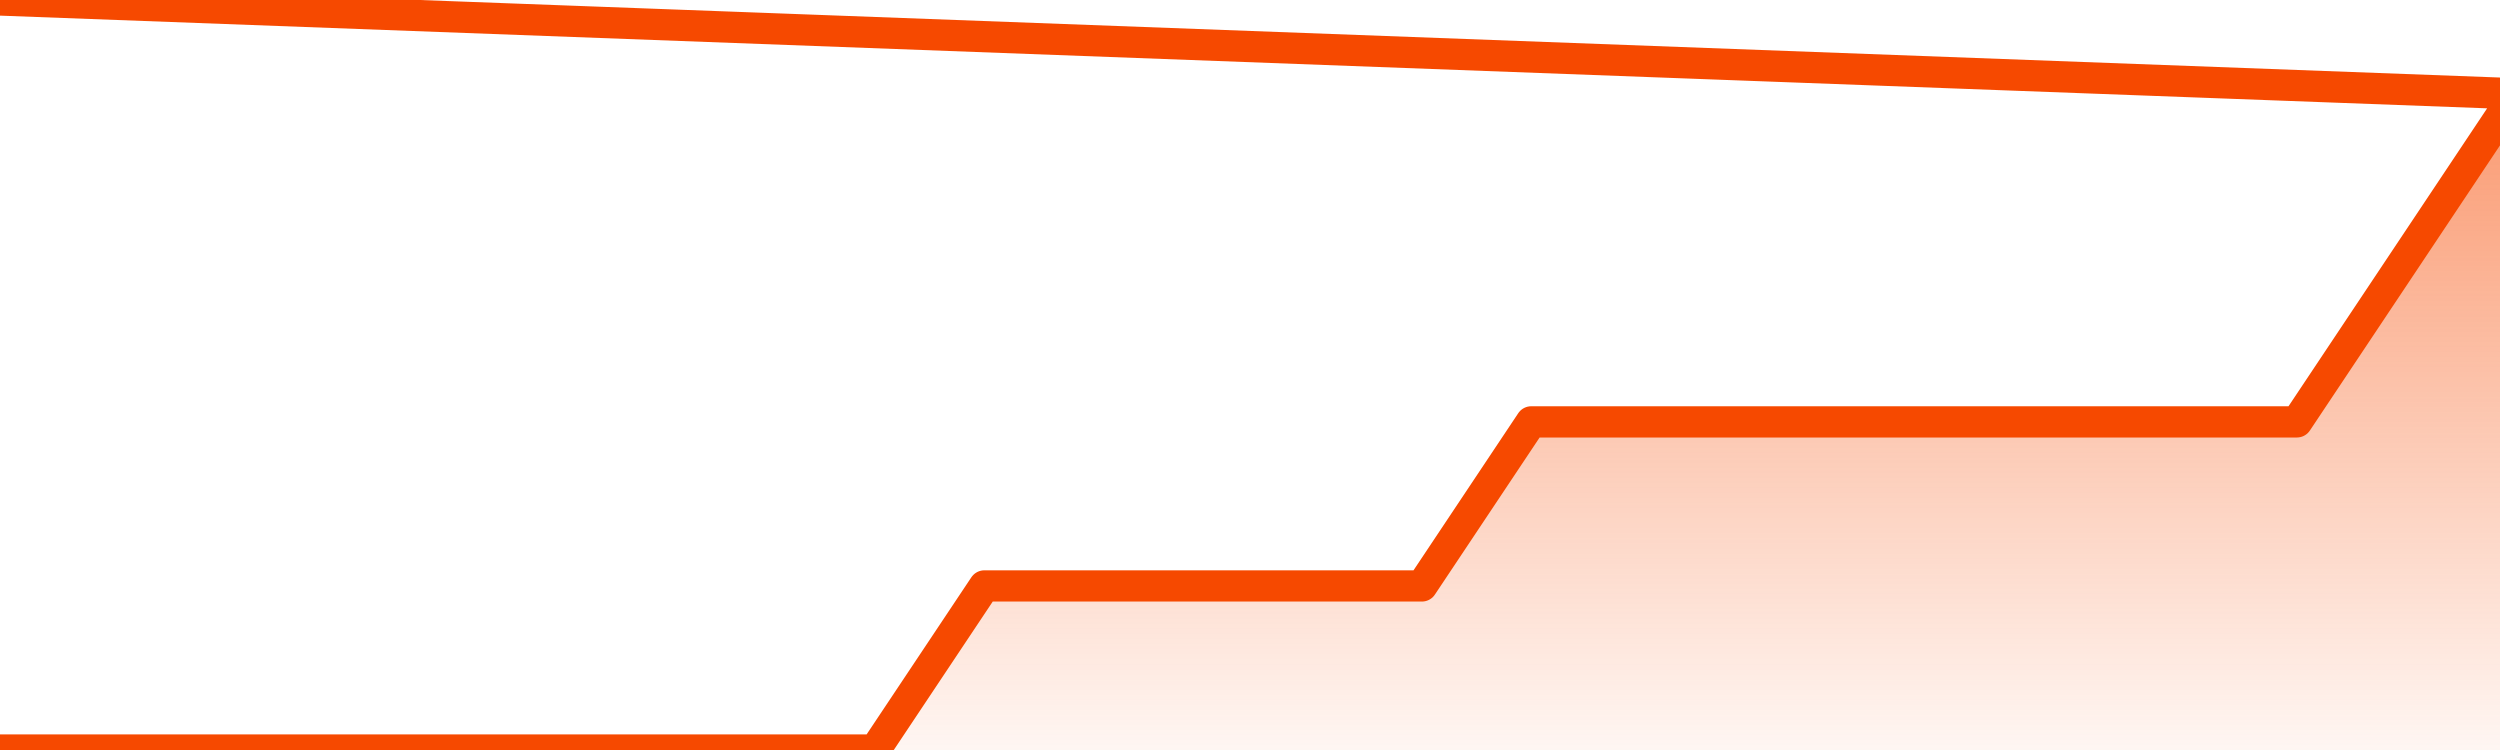
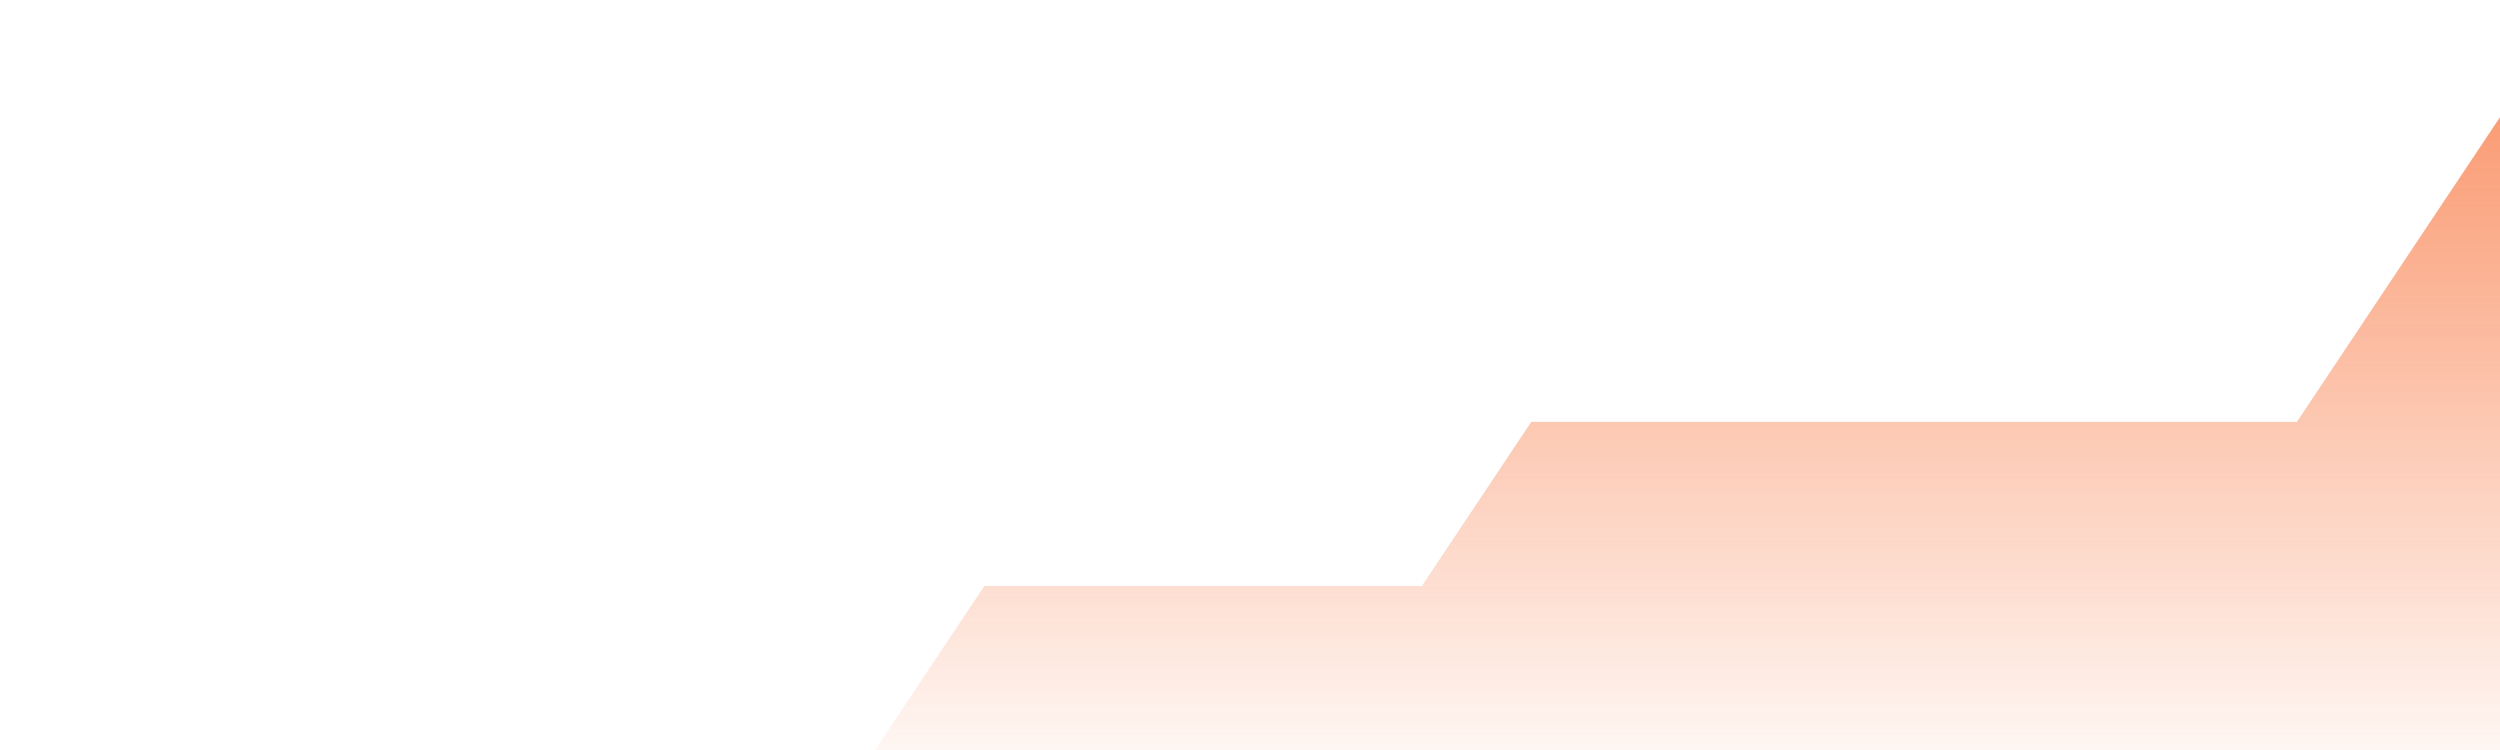
<svg xmlns="http://www.w3.org/2000/svg" version="1.1" width="80" height="24" viewBox="0 0 80 24">
  <defs>
    <linearGradient x1=".5" x2=".5" y2="1" id="gradient">
      <stop offset="0" stop-color="#F64900" />
      <stop offset="1" stop-color="#f64900" stop-opacity="0" />
    </linearGradient>
  </defs>
  <path fill="url(#gradient)" fill-opacity="0.56" stroke="none" d="M 0,26 0.0,24.0 3.5,24.0 7.0,24.0 10.5,24.0 14.0,24.0 17.5,24.0 21.0,24.0 24.5,24.0 28.0,24.0 31.5,18.75 35.0,18.75 38.5,18.75 42.0,18.75 45.5,18.75 49.0,13.5 52.5,13.5 56.0,13.5 59.5,13.5 63.0,13.5 66.5,13.5 70.0,13.5 73.5,13.5 77.0,8.25 80.5,3.0 82,26 Z" />
-   <path fill="none" stroke="#F64900" stroke-width="1" stroke-linejoin="round" stroke-linecap="round" d="M 0.0,24.0 3.5,24.0 7.0,24.0 10.5,24.0 14.0,24.0 17.5,24.0 21.0,24.0 24.5,24.0 28.0,24.0 31.5,18.75 35.0,18.75 38.5,18.75 42.0,18.75 45.5,18.75 49.0,13.5 52.5,13.5 56.0,13.5 59.5,13.5 63.0,13.5 66.5,13.5 70.0,13.5 73.5,13.5 77.0,8.25 80.5,3.0.join(' ') }" />
</svg>